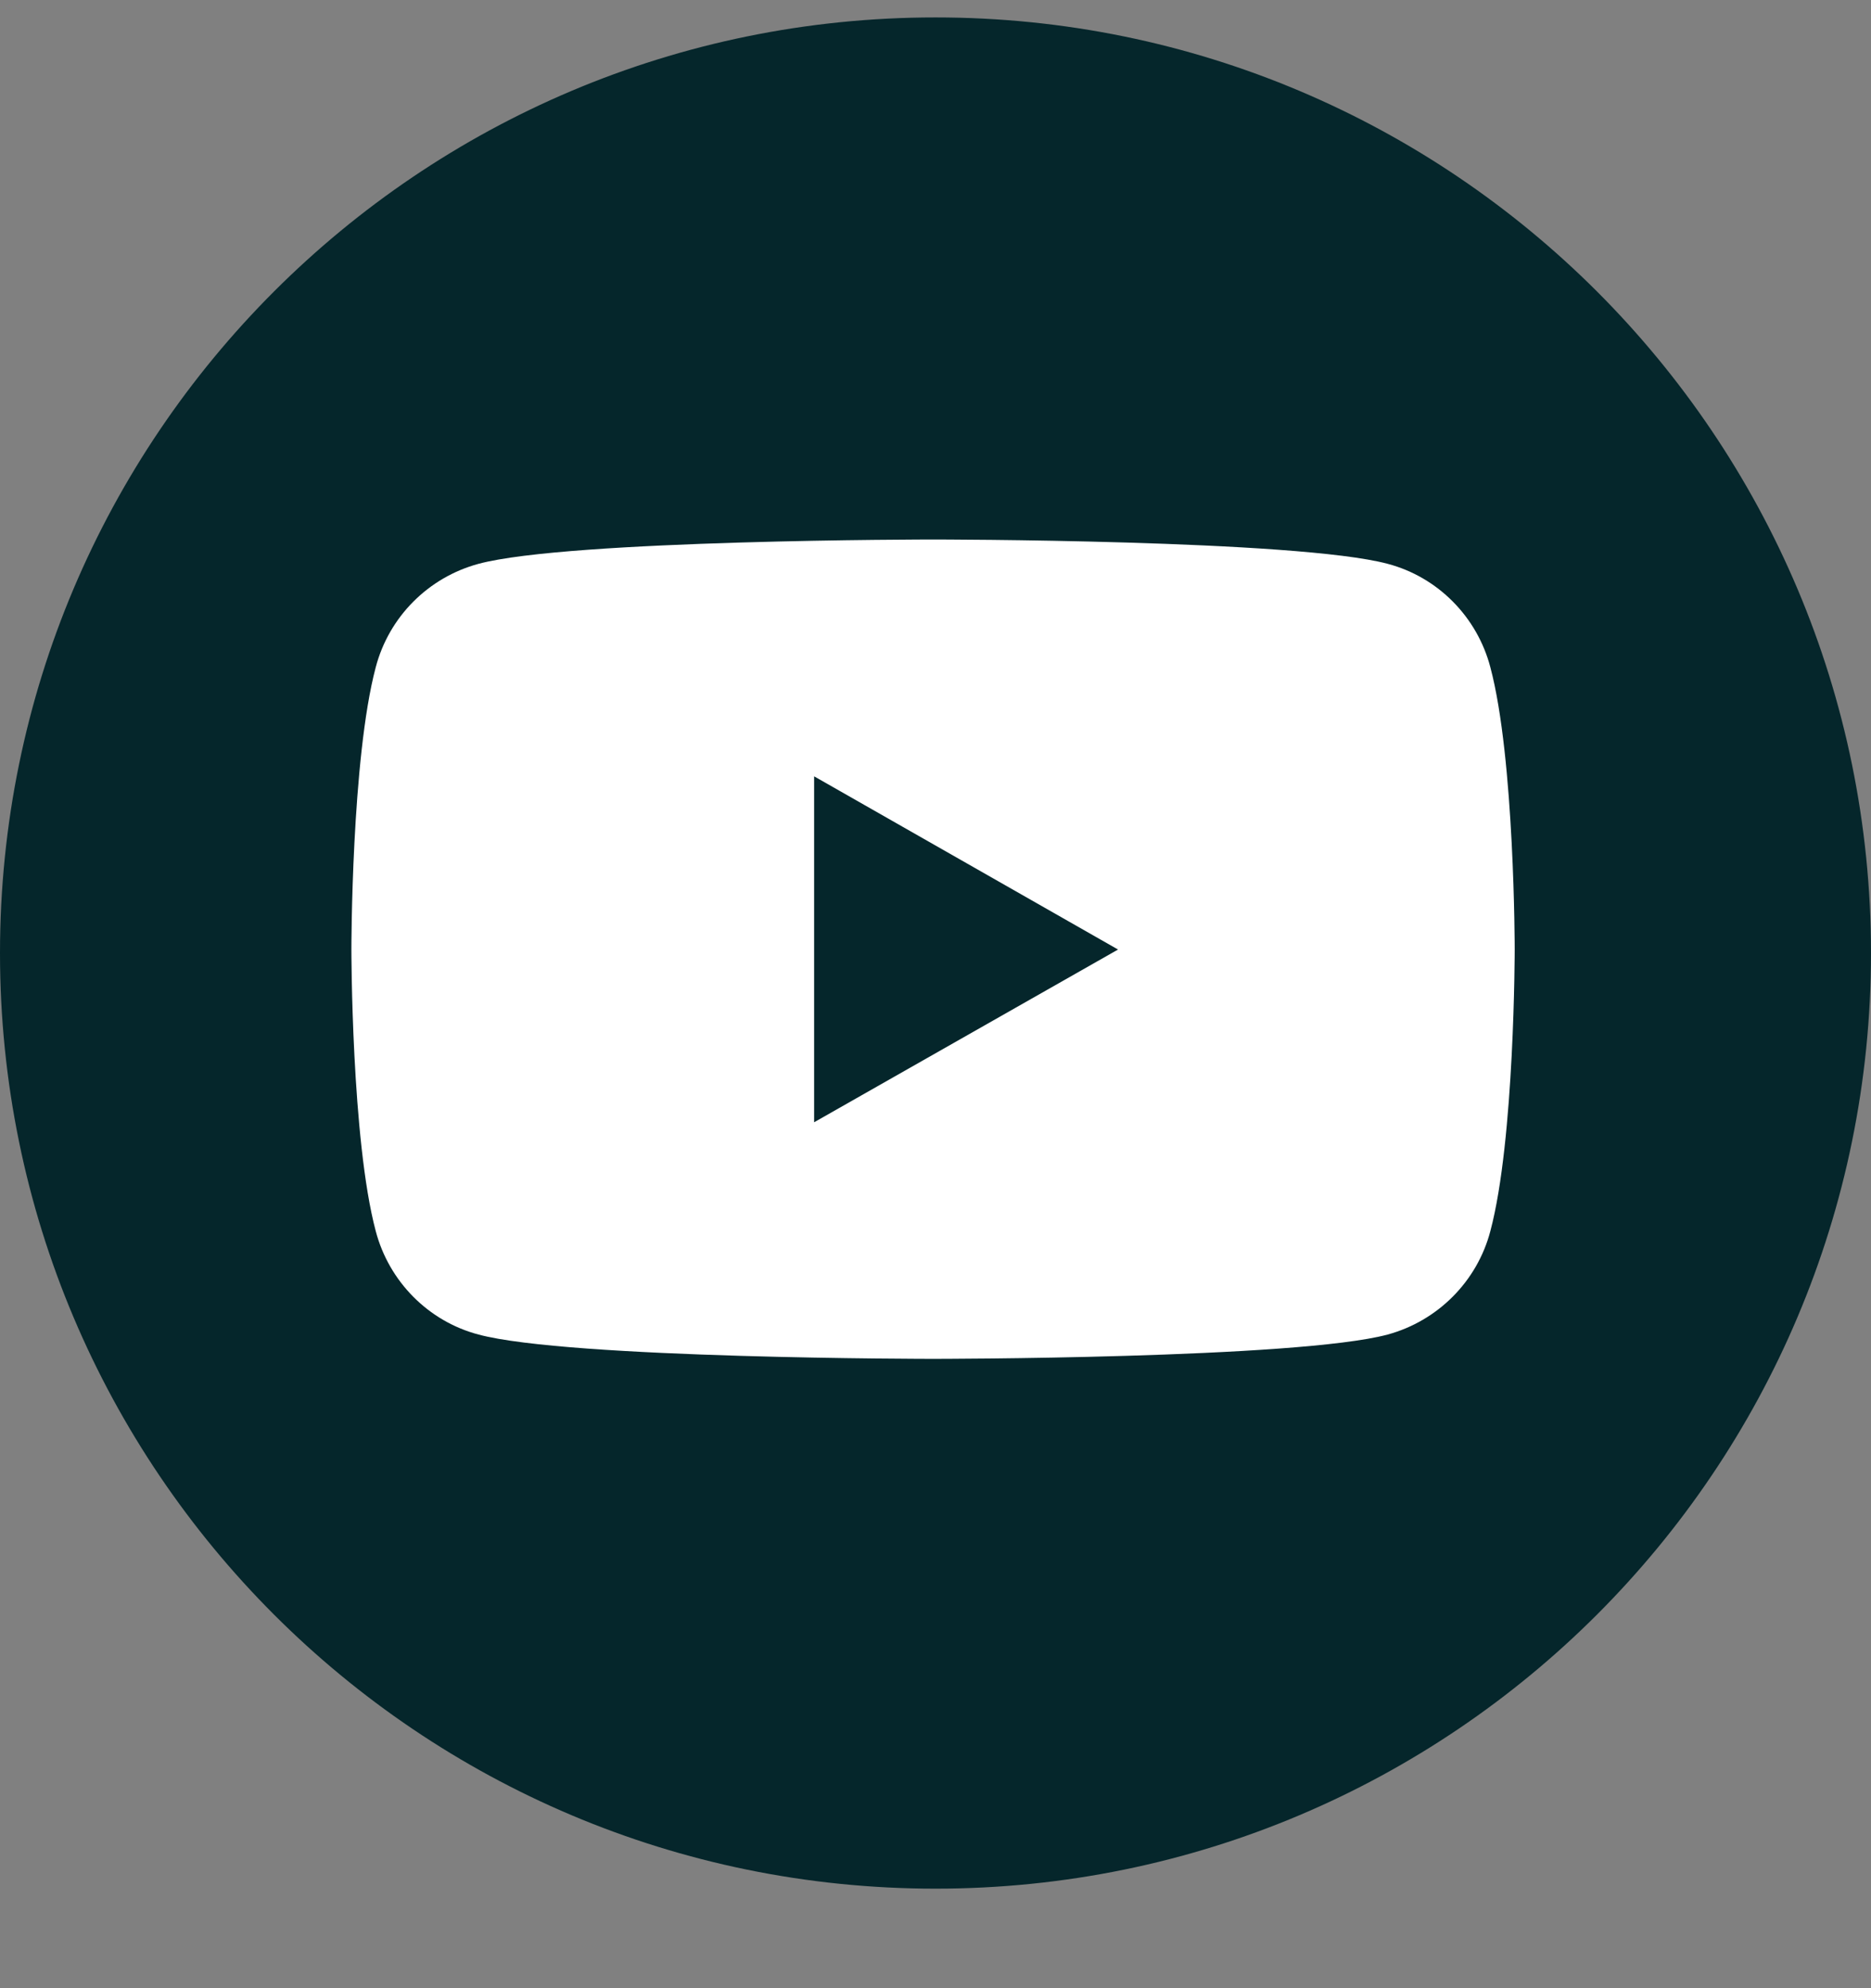
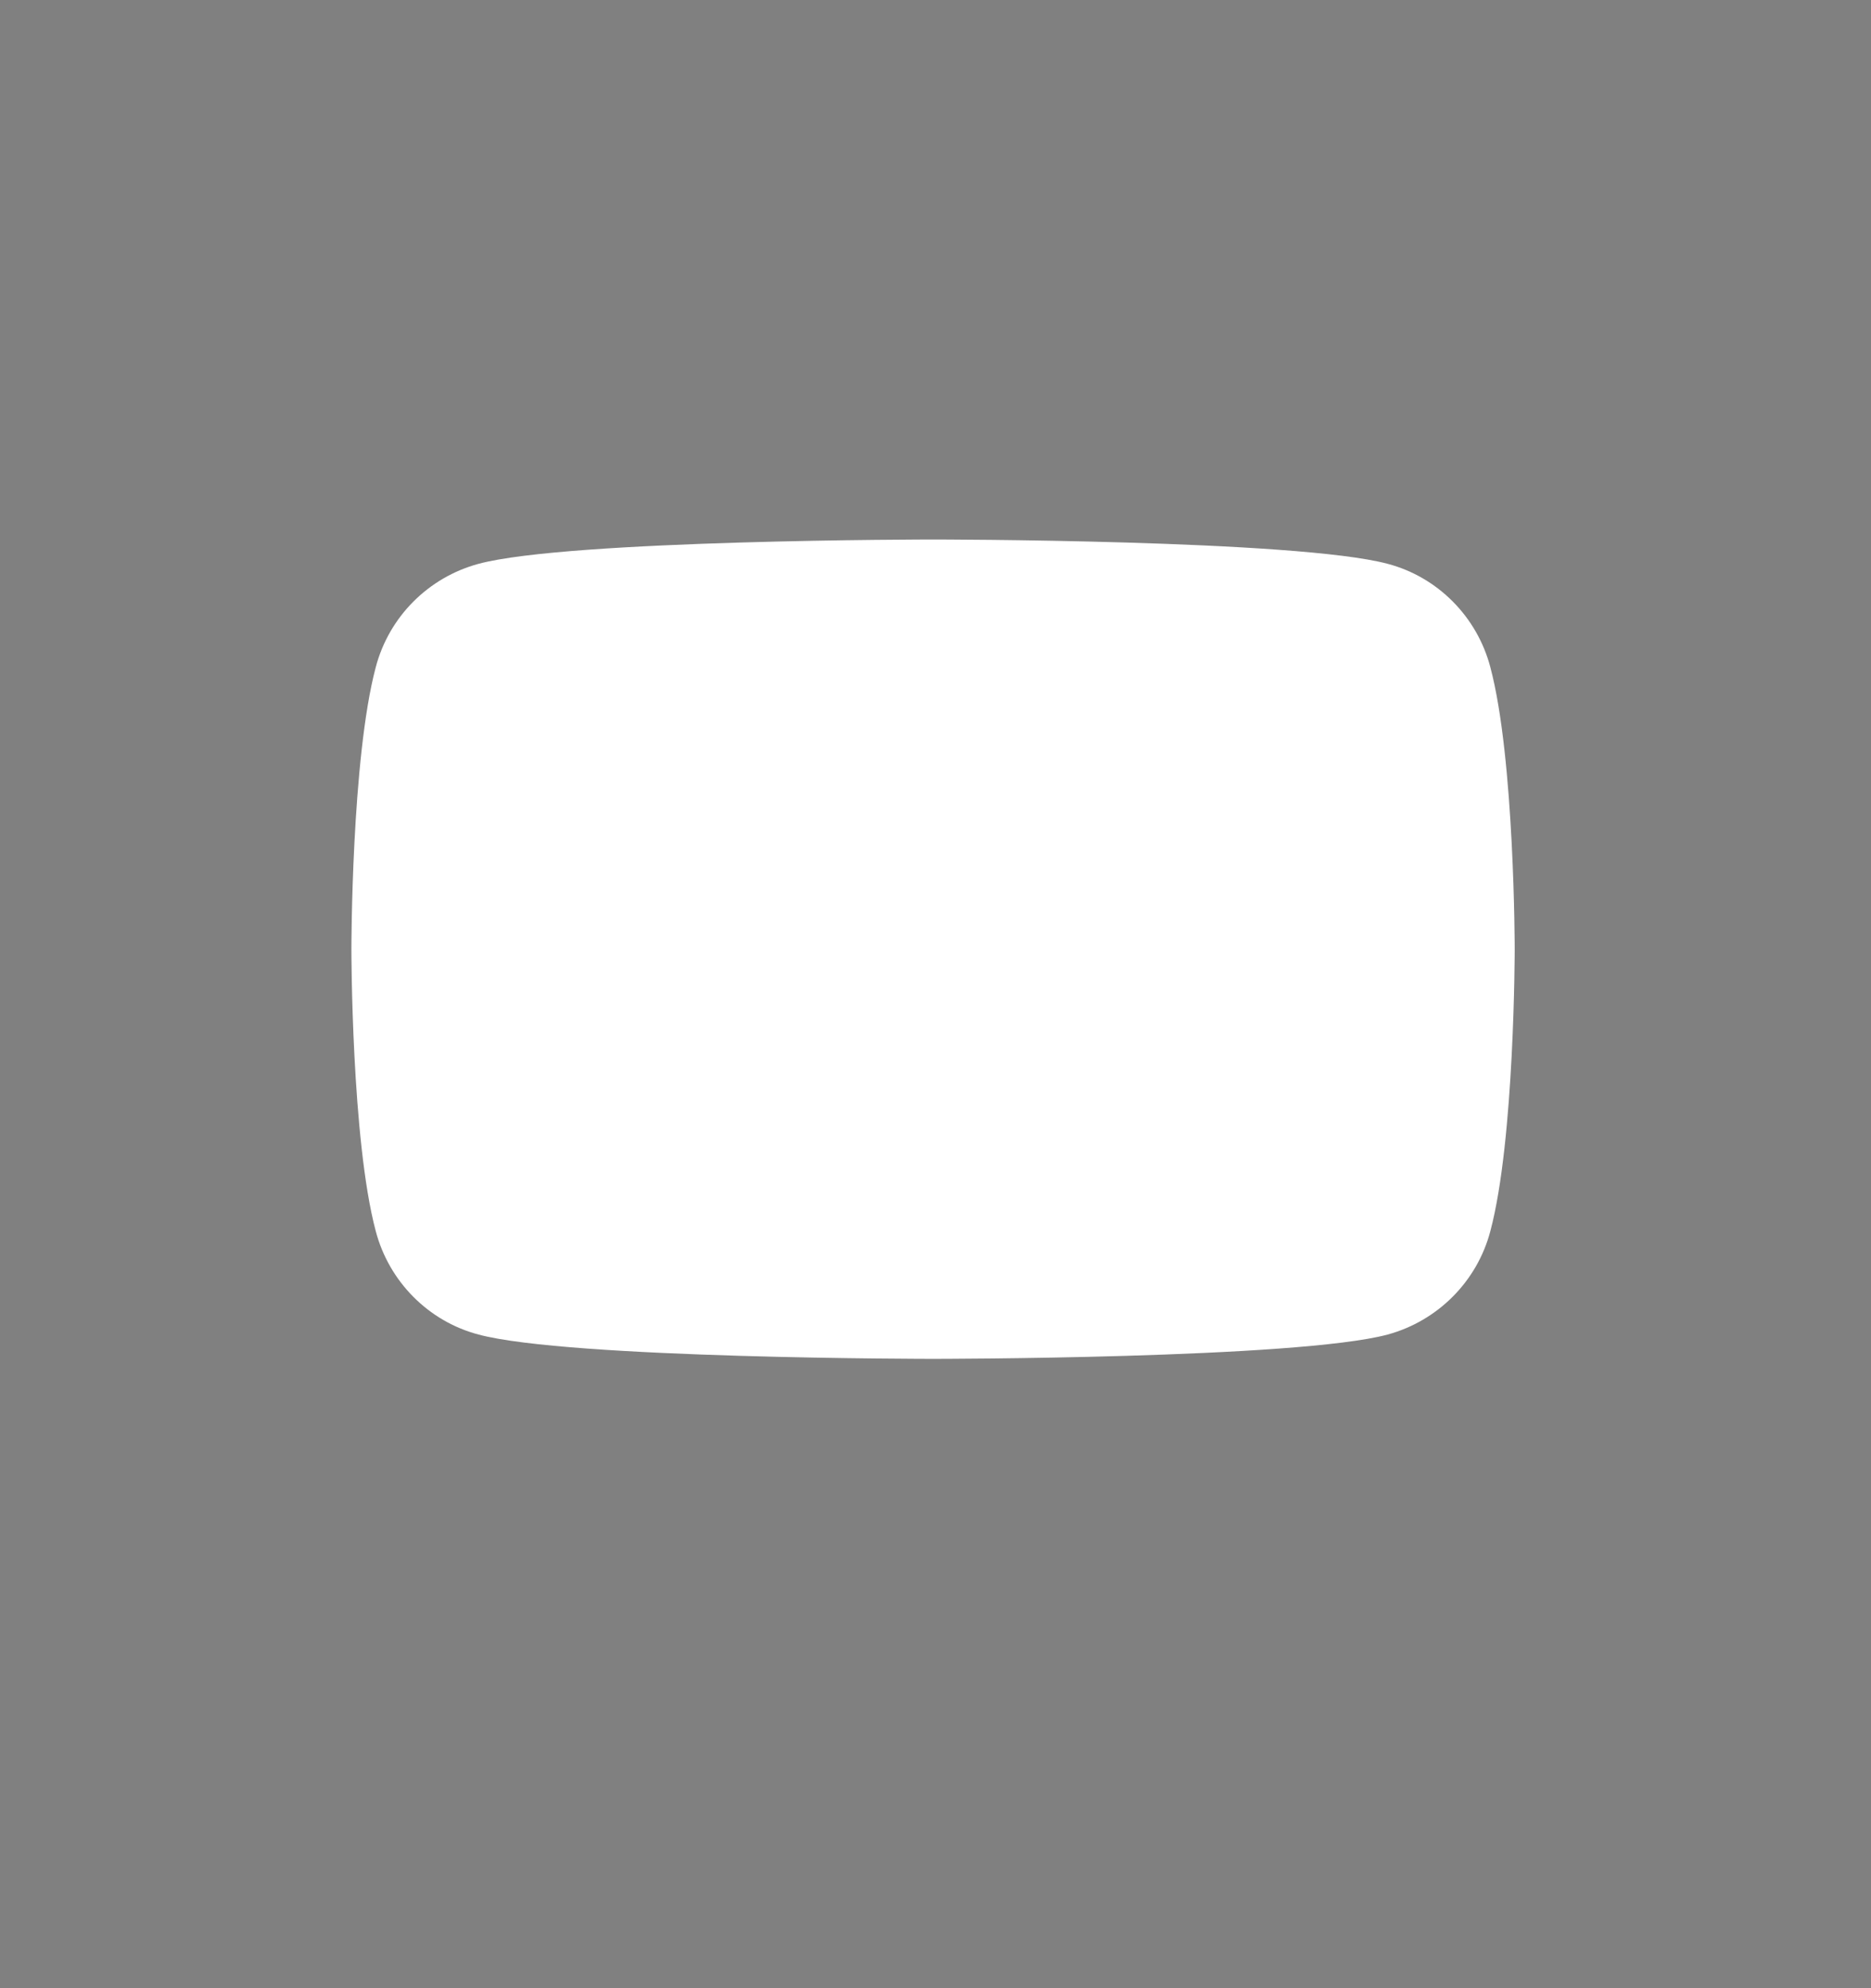
<svg xmlns="http://www.w3.org/2000/svg" width="16" height="17" viewBox="0 0 16 17" fill="none">
  <rect x="0" y="0" width="16" height="17" fill="#808080" stroke="none" />
  <g clip-path="url(#clip0_12214_38335)">
-     <path d="M16 8.149C16 3.731 12.418 0.149 8 0.149C3.582 0.149 0 3.731 0 8.149C0 12.567 3.582 16.149 8 16.149C12.418 16.149 16 12.567 16 8.149Z" fill="#05262B" />
    <path d="M12.745 5.706C12.632 5.274 12.295 4.934 11.867 4.821C11.091 4.613 7.979 4.613 7.979 4.613C7.979 4.613 4.867 4.613 4.092 4.821C3.663 4.937 3.326 5.274 3.213 5.706C3.005 6.487 3.005 8.116 3.005 8.116C3.005 8.116 3.005 9.745 3.213 10.526C3.326 10.957 3.663 11.298 4.092 11.411C4.867 11.619 7.979 11.619 7.979 11.619C7.979 11.619 11.091 11.619 11.867 11.411C12.295 11.294 12.632 10.957 12.745 10.526C12.953 9.745 12.953 8.116 12.953 8.116C12.953 8.116 12.953 6.487 12.745 5.706Z" fill="white" />
-     <path d="M6.962 9.596V6.638L9.561 8.119L6.962 9.596Z" fill="#05262B" />
  </g>
  <defs>
    <clipPath id="clip0_12214_38335">
      <rect width="16" height="16" fill="white" transform="translate(0 0.149)" />
    </clipPath>
  </defs>
</svg>